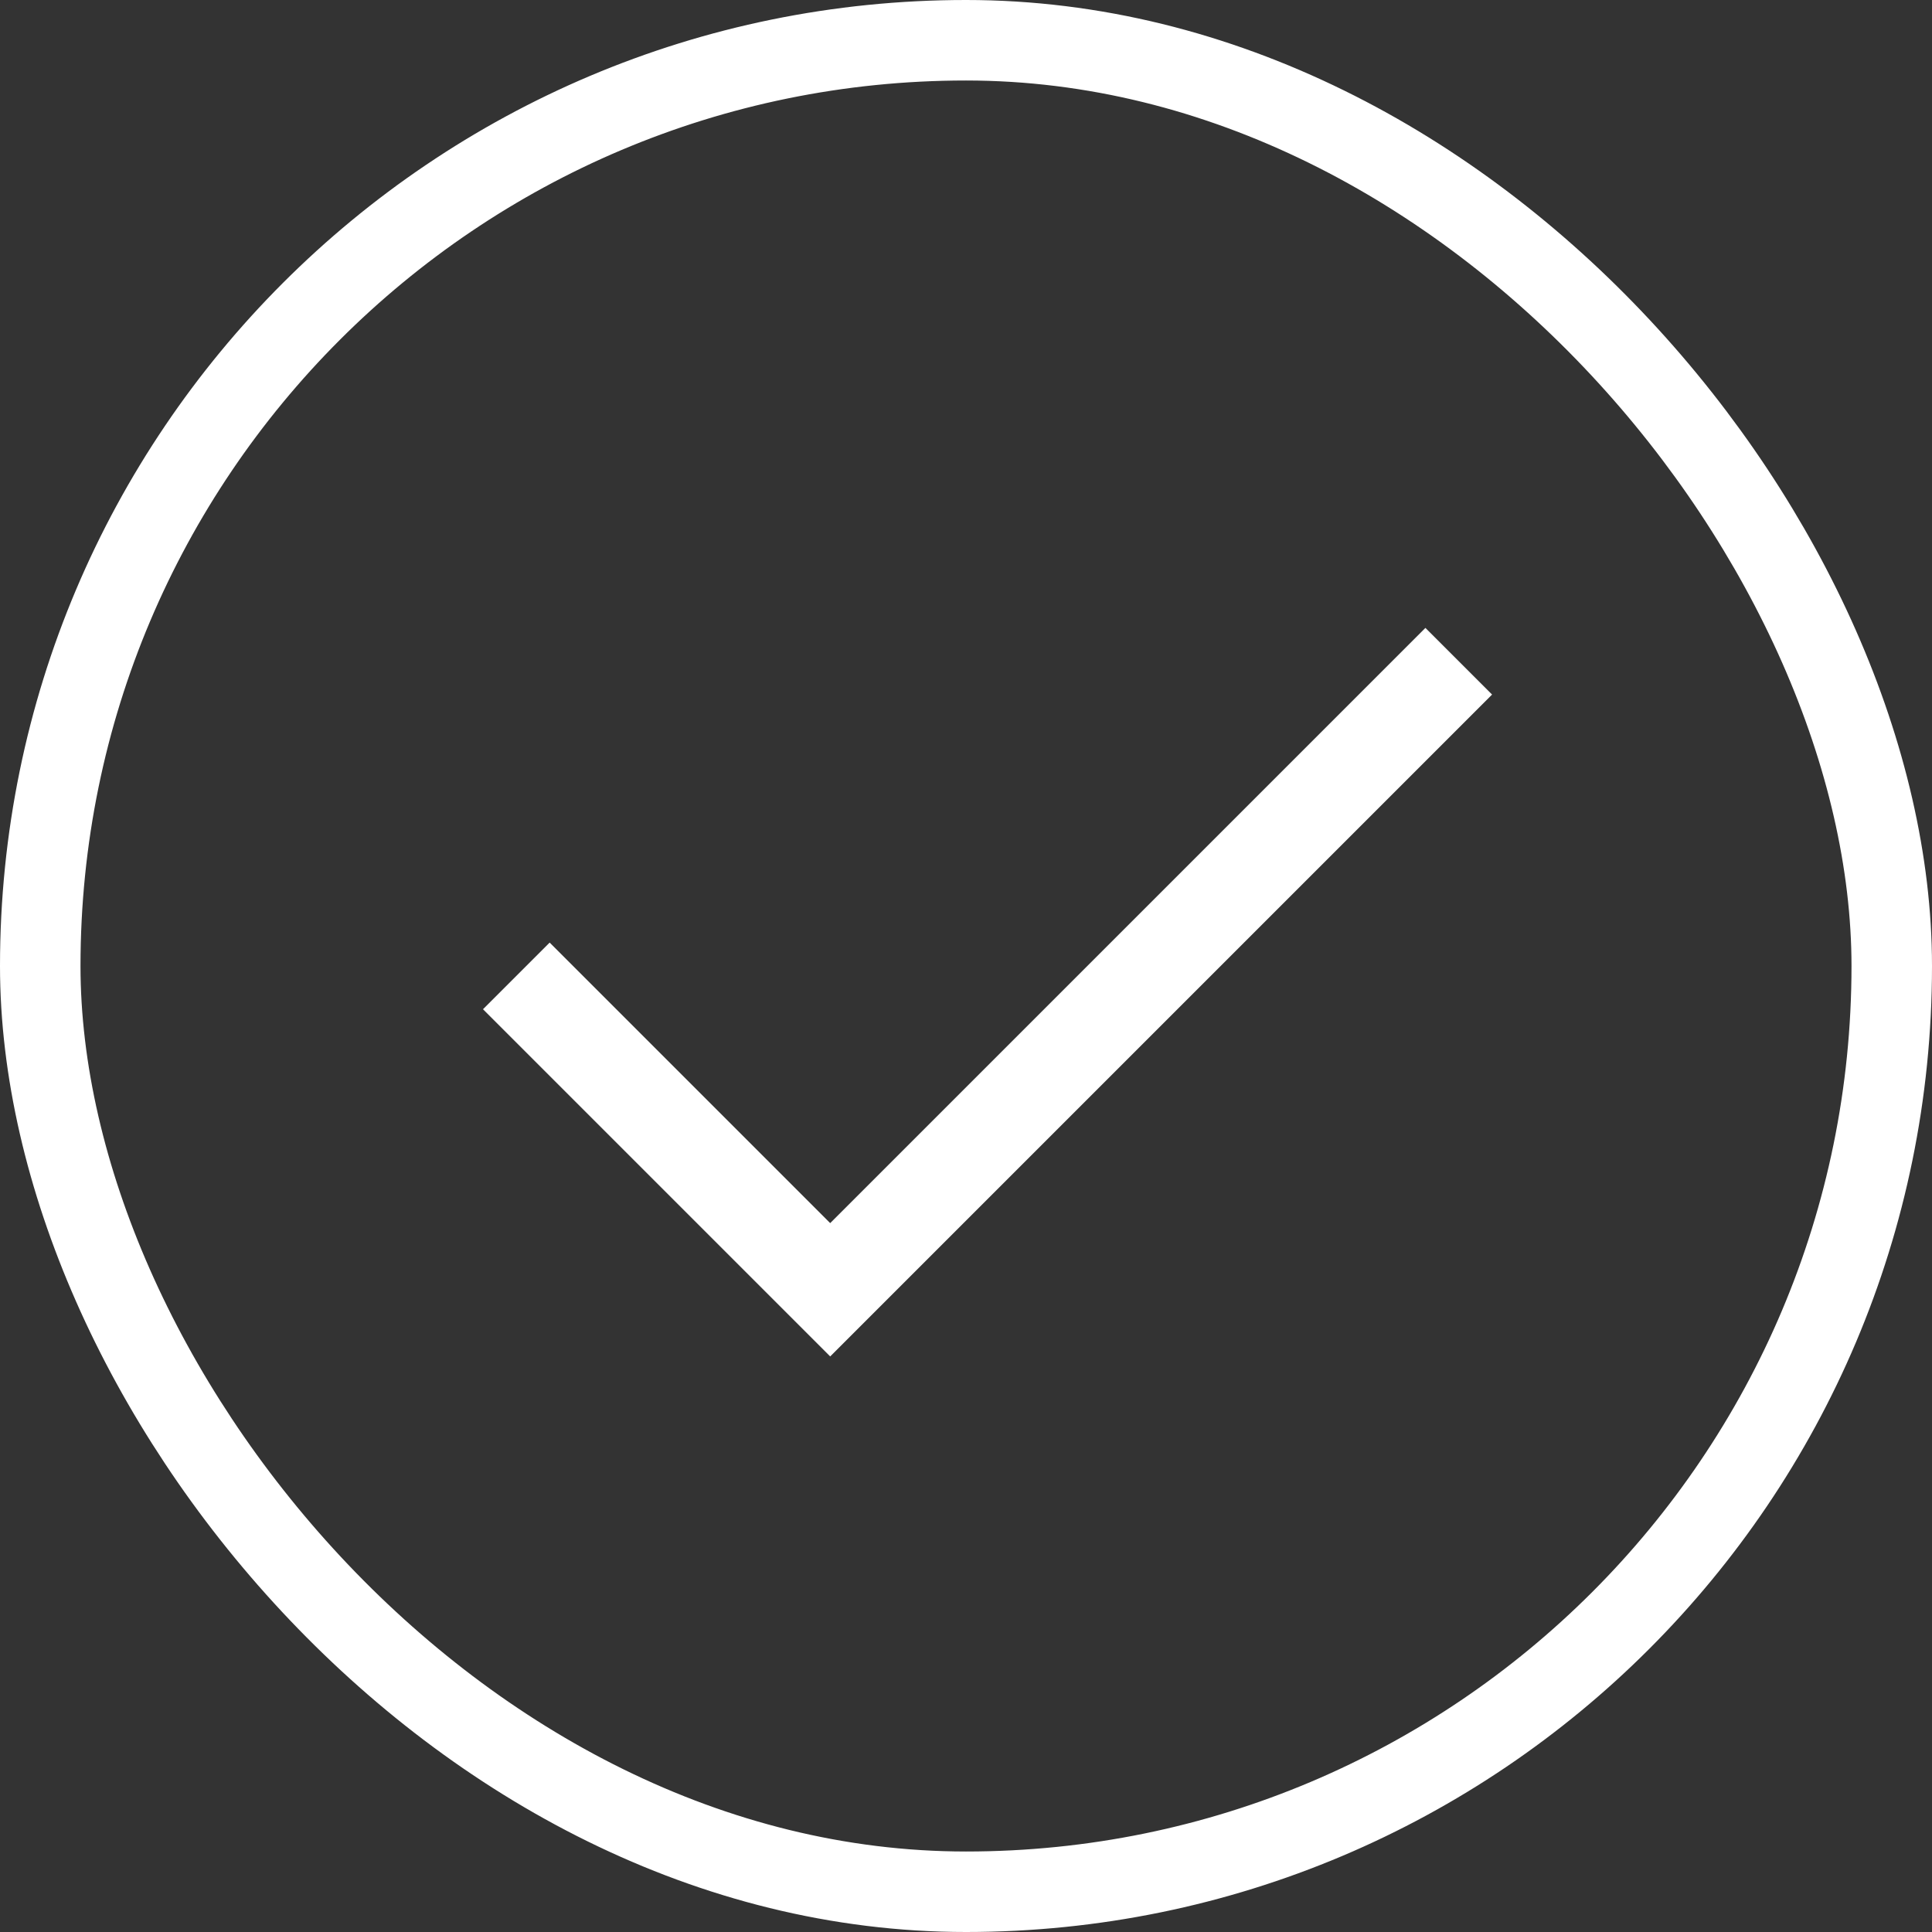
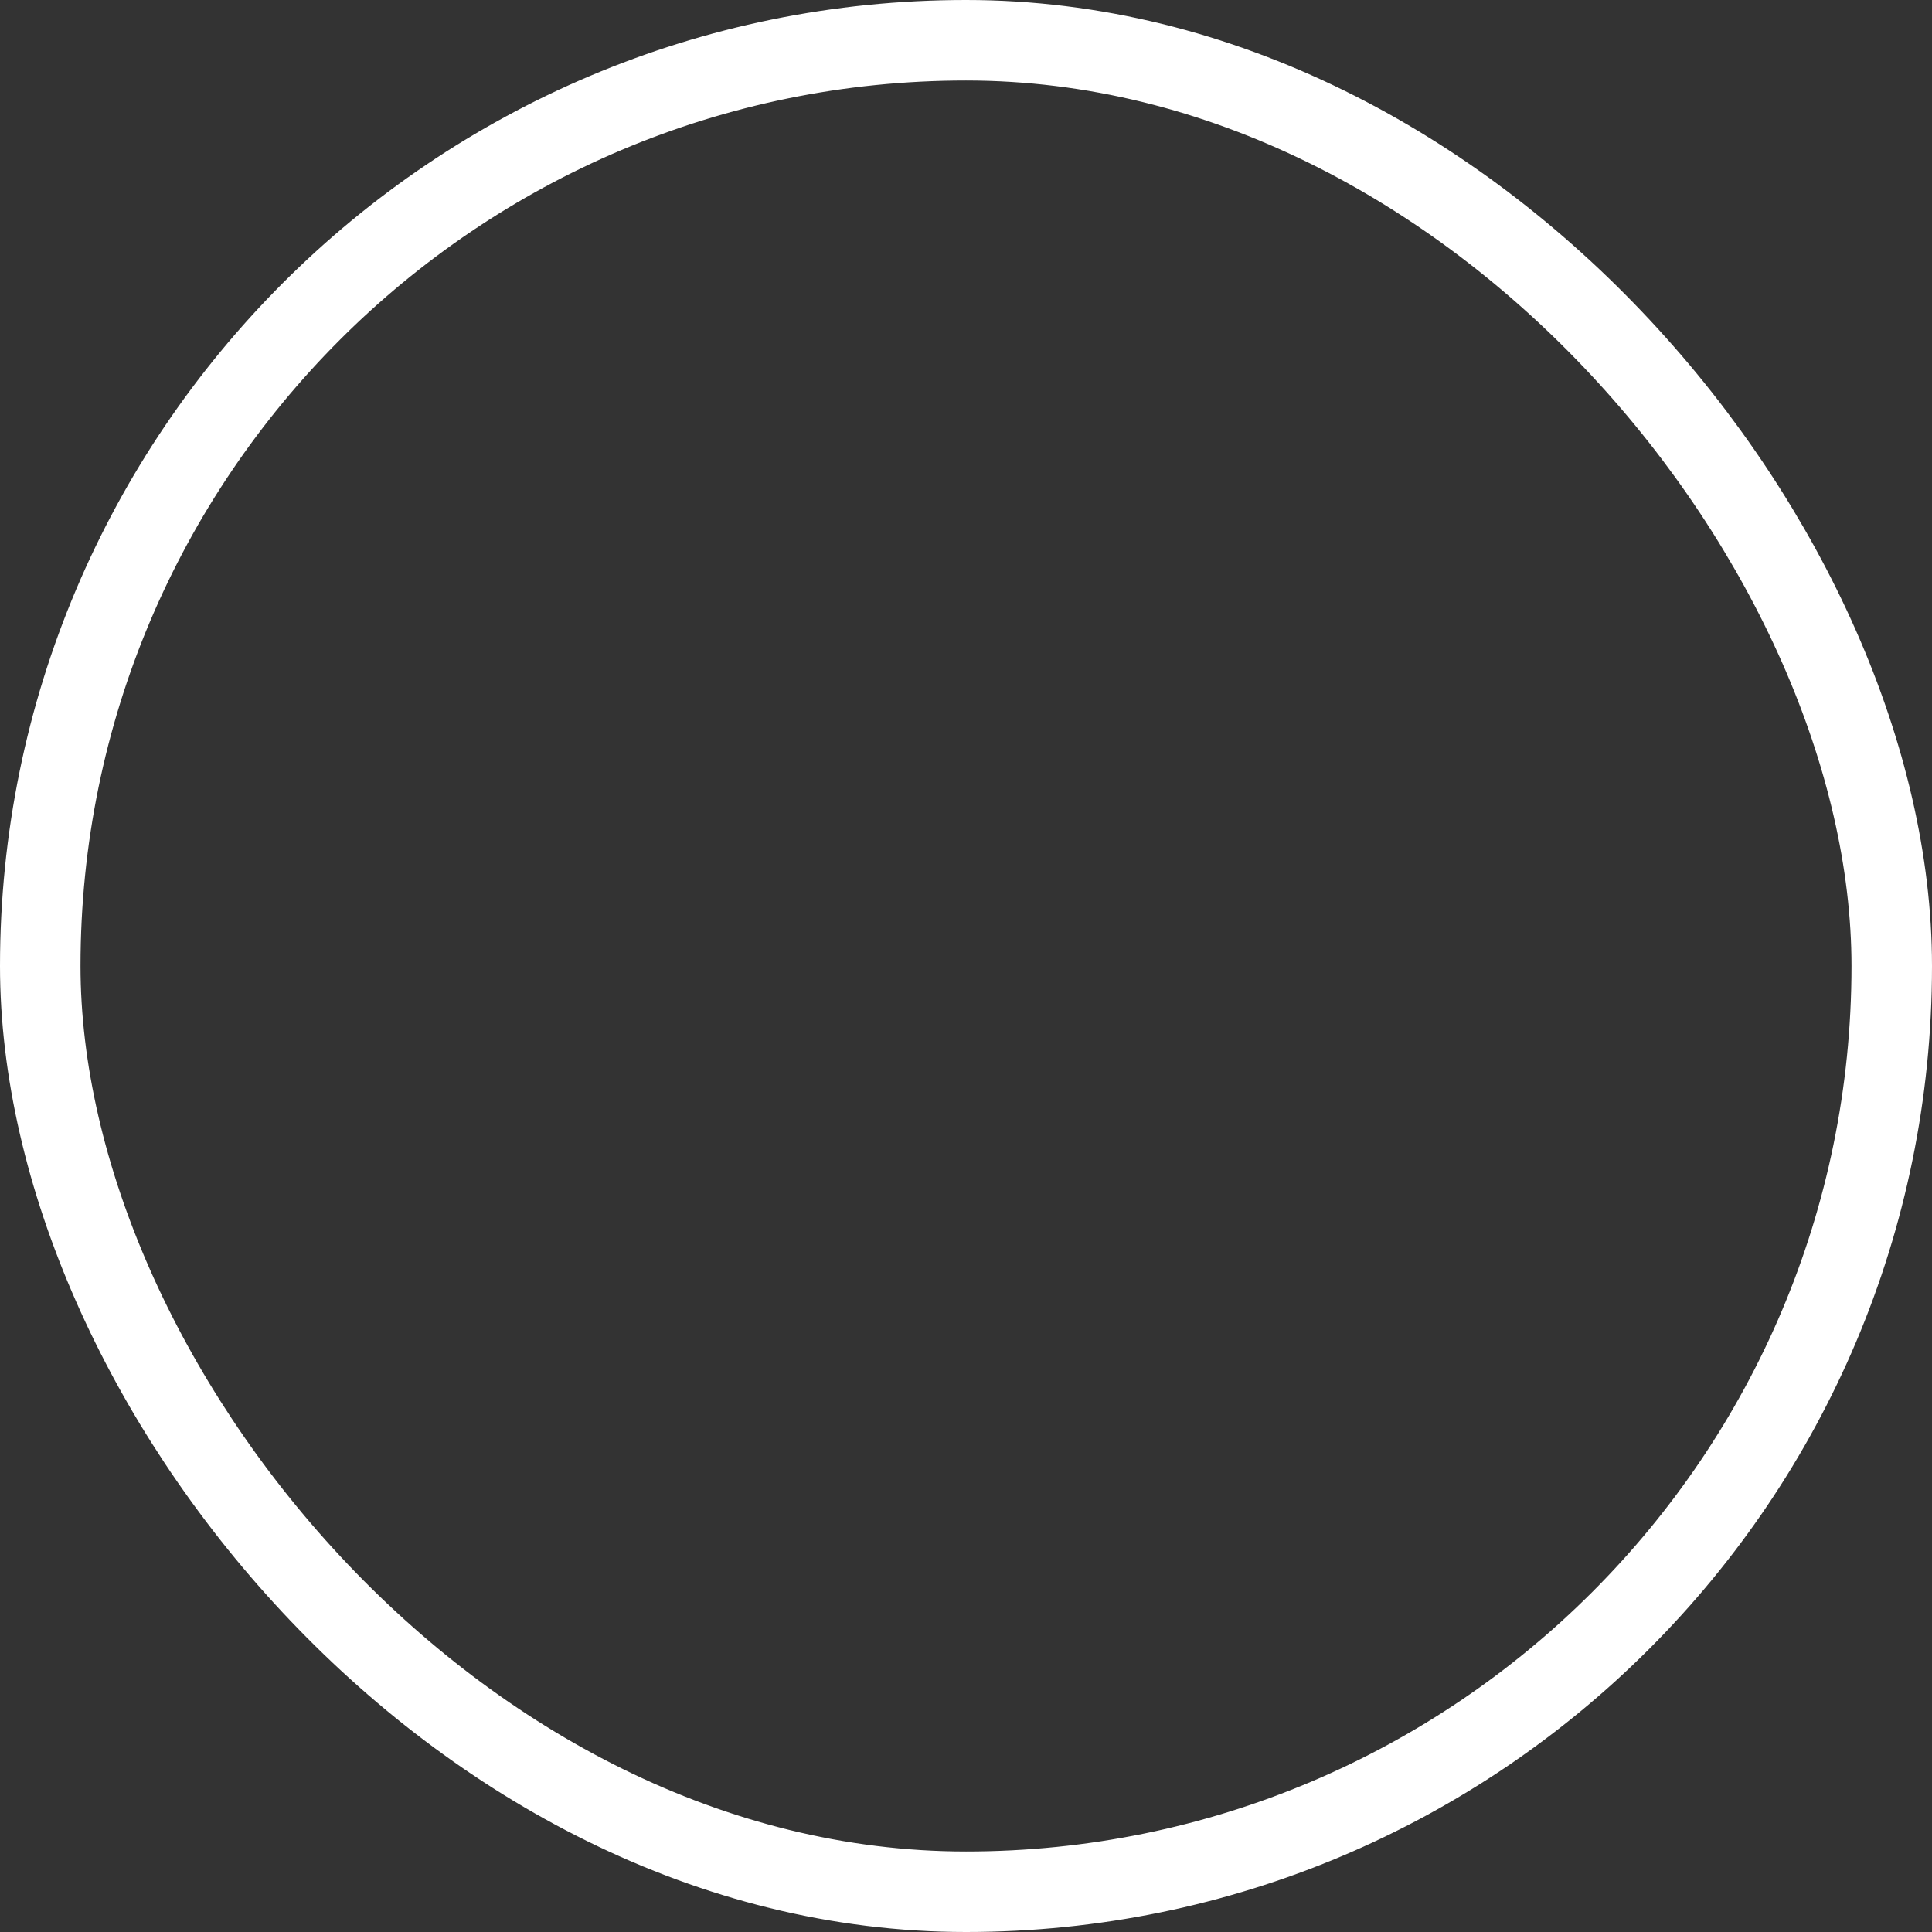
<svg xmlns="http://www.w3.org/2000/svg" width="24" height="24" viewBox="0 0 24 24" fill="none">
  <rect x="0" y="0" width="24" height="24" fill="#333333" stroke="none" />
-   <path d="M10.313 16.85L6 12.537L6.828 11.709L10.313 15.194L17.707 7.8L18.535 8.628L10.313 16.85Z" fill="white" />
  <rect x="0.5" y="0.5" width="23" height="23" rx="11.5" stroke="white" />
</svg>